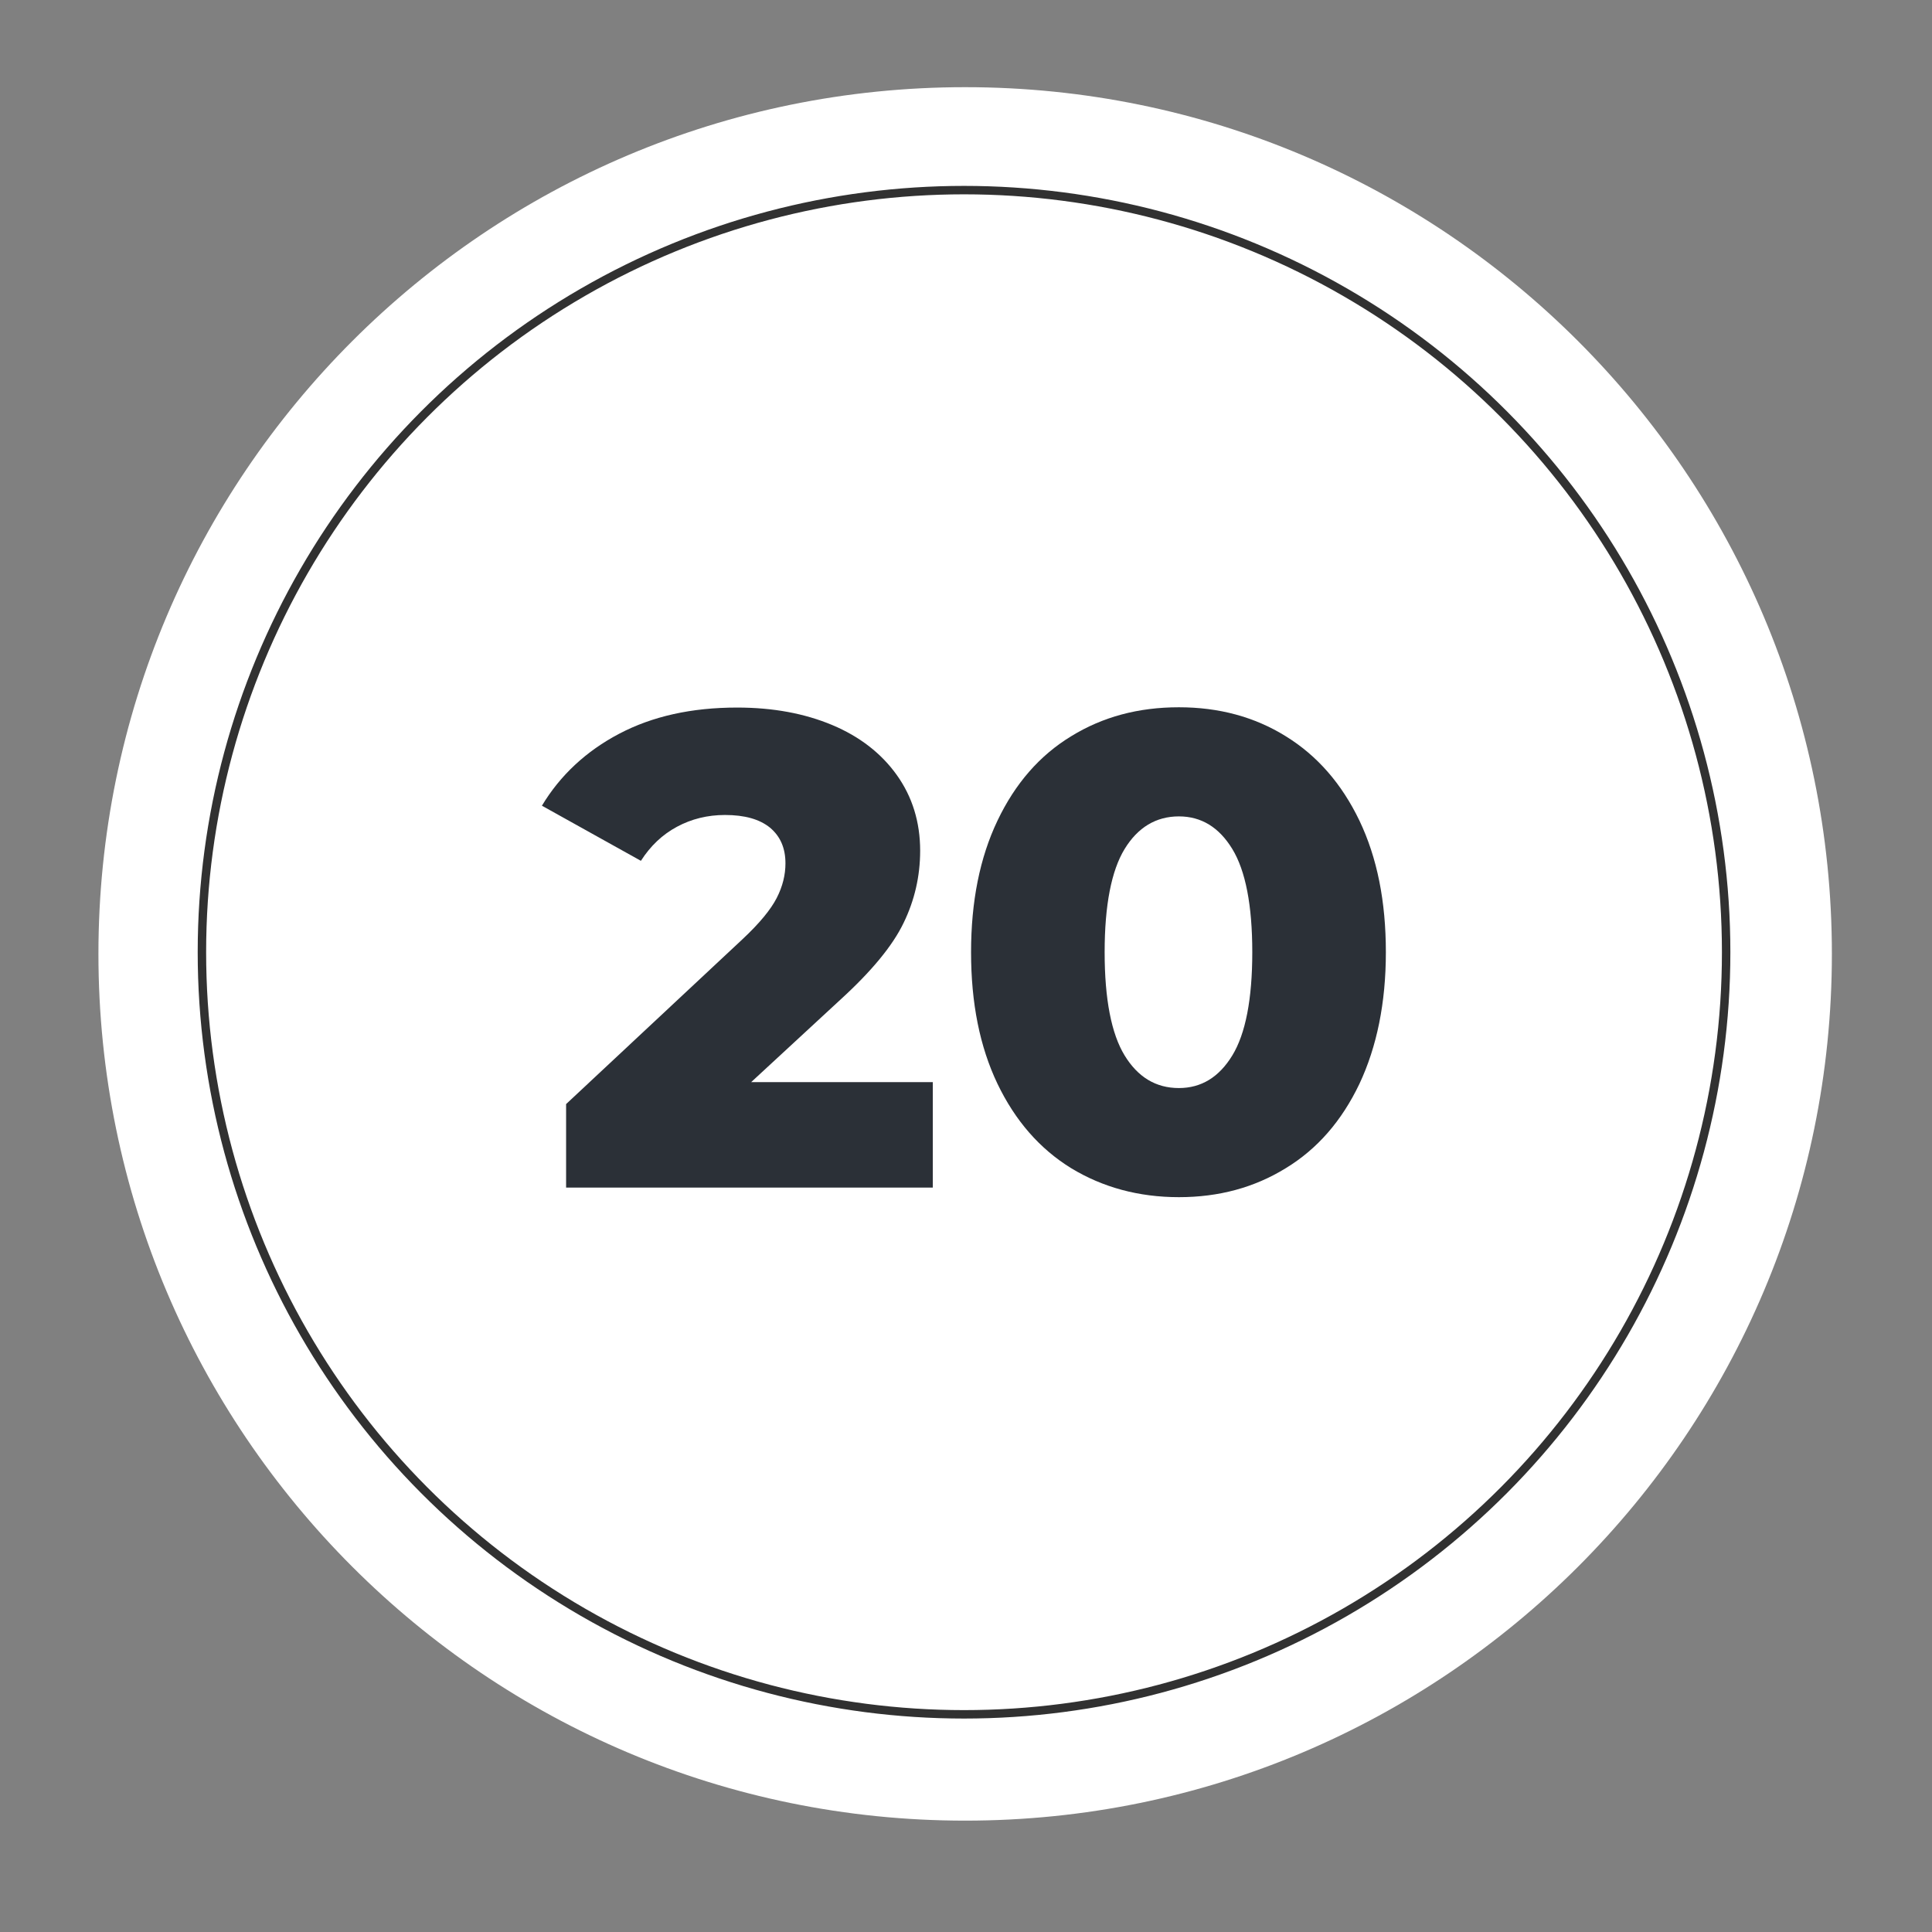
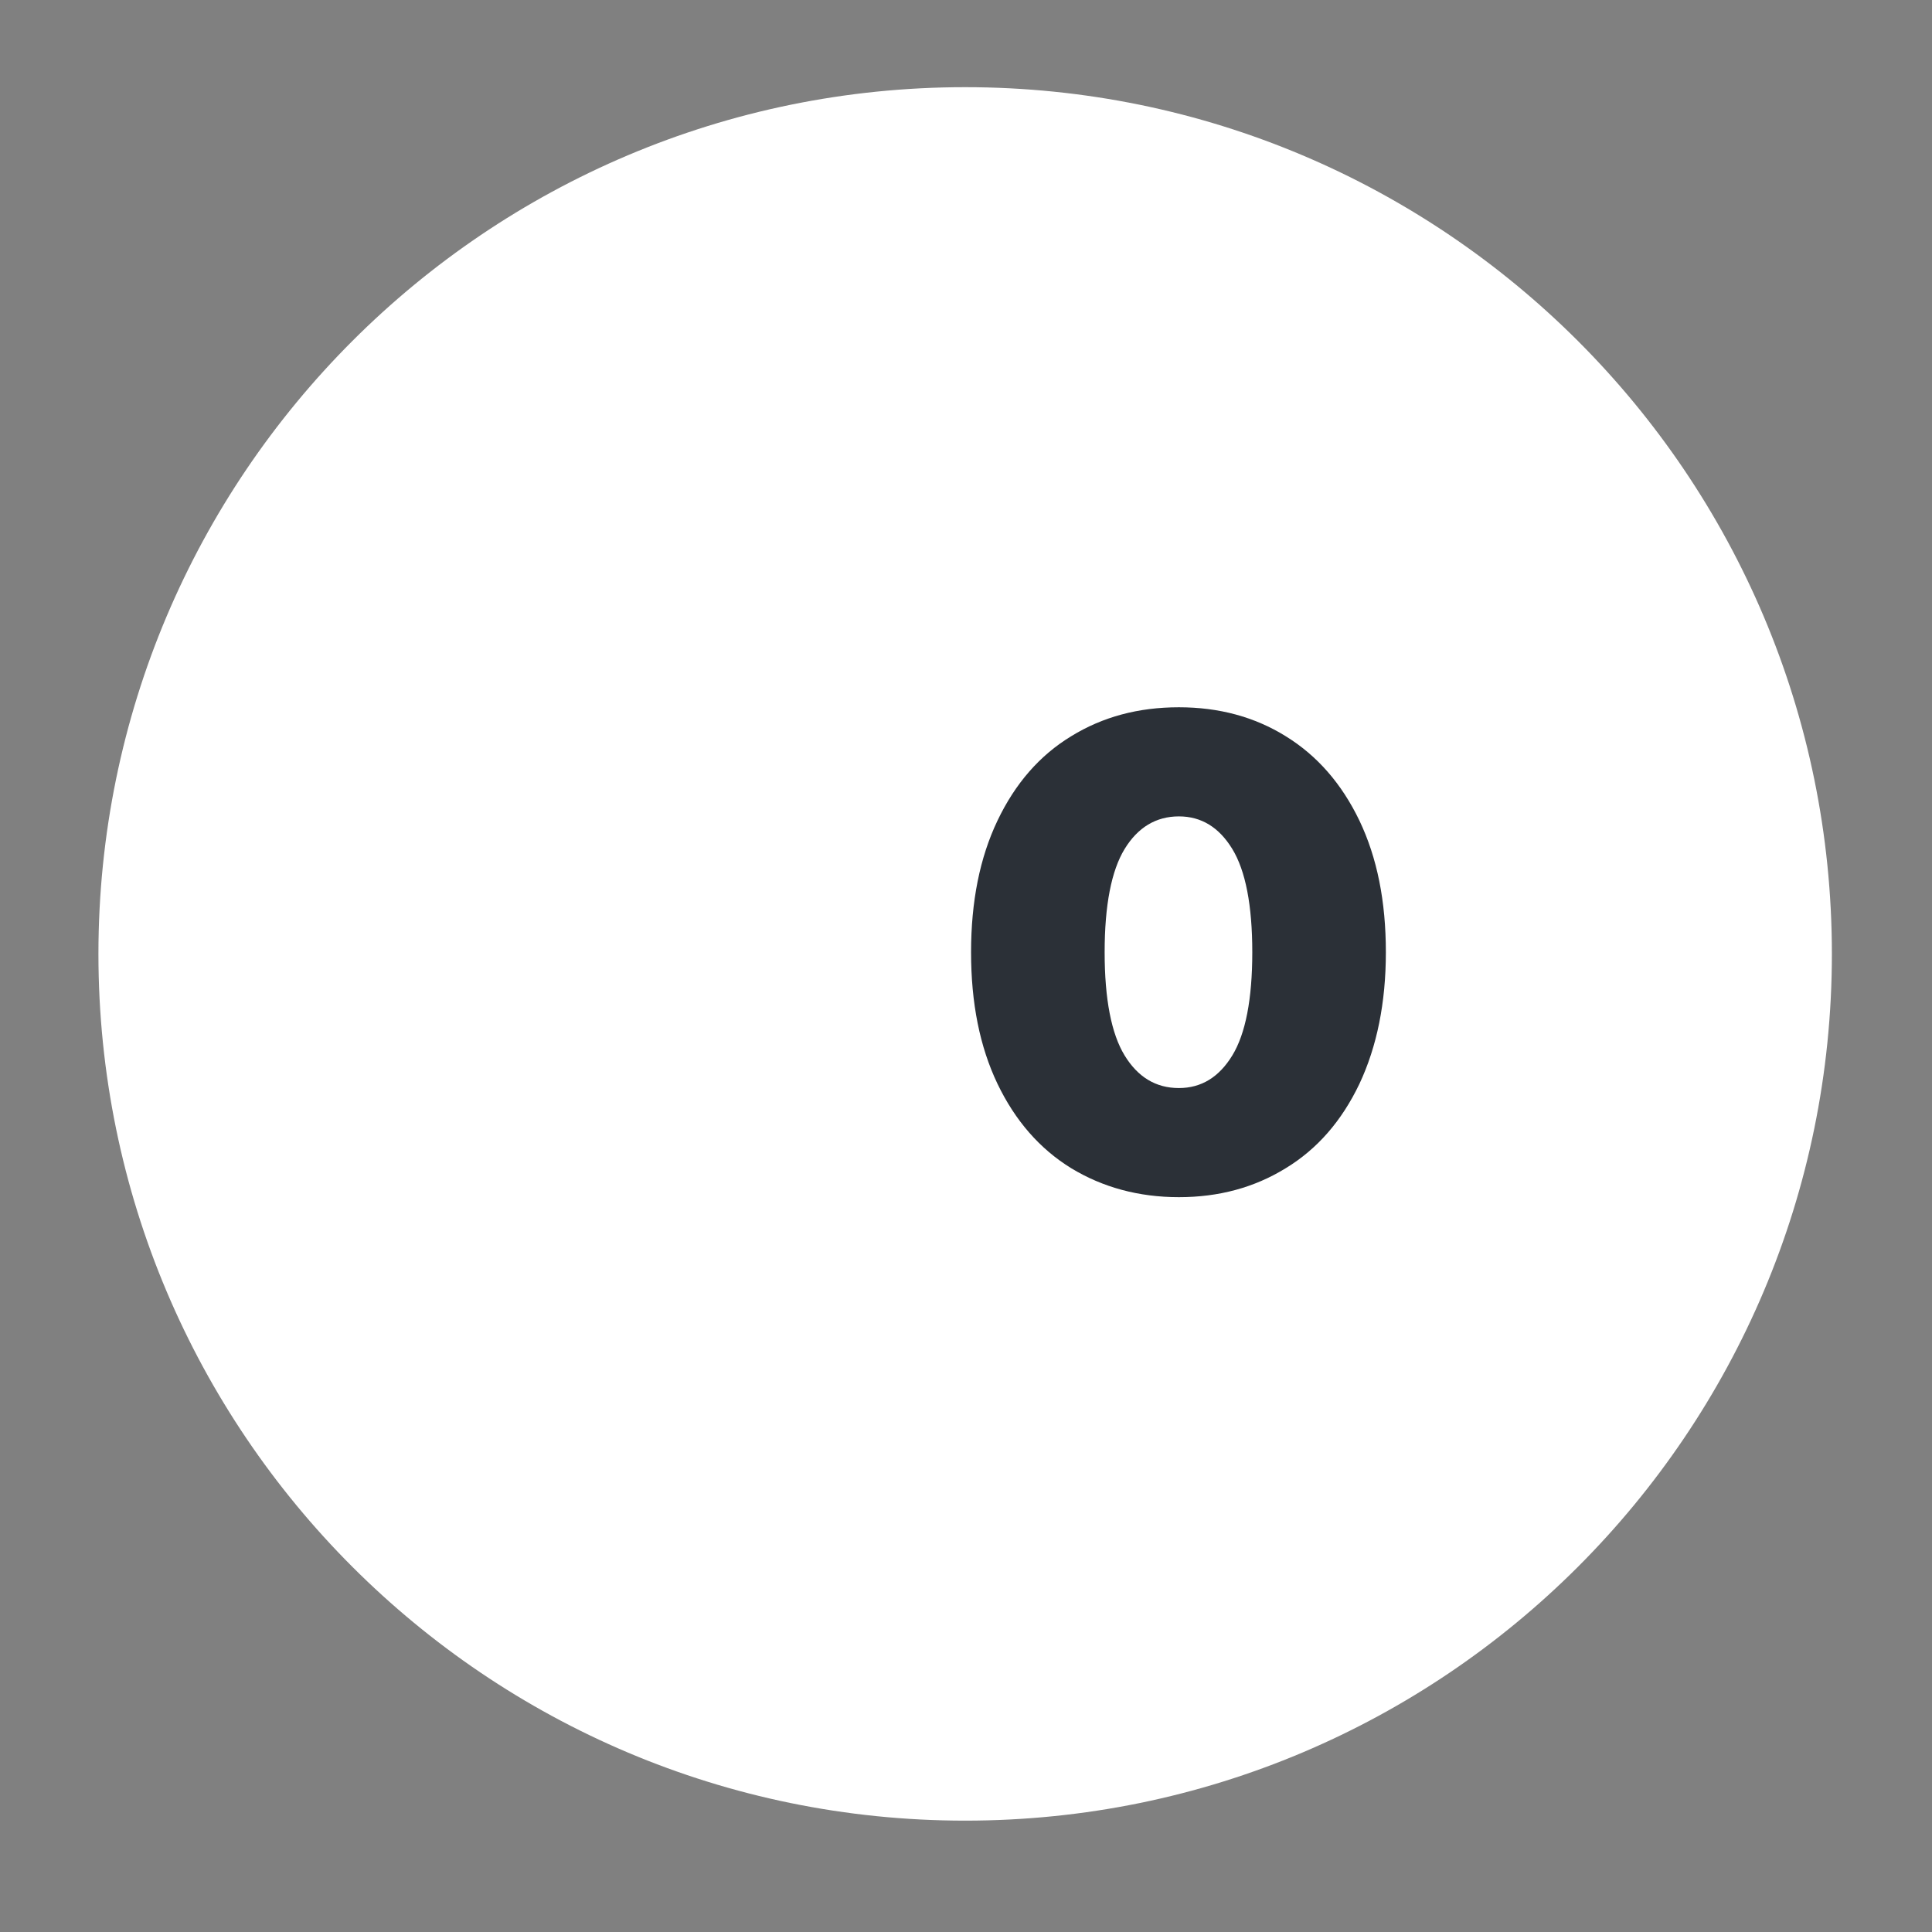
<svg xmlns="http://www.w3.org/2000/svg" version="1.1" id="Layer_1" x="0px" y="0px" viewBox="0 0 687 687" style="enable-background:new 0 0 687 687;" xml:space="preserve">
  <rect x="0" y="0" width="687" height="687" fill="#808080" stroke="none" />
  <style type="text/css"> .st0{fill:#FFFFFF;} .st1{fill:#2B3037;} .st2{fill:none;stroke:#313131;stroke-width:3;} </style>
  <g>
    <path class="st0" d="M35,339.2C35,169,173,31,343.2,31s308.2,138,308.2,308.2s-138,308.2-308.2,308.2S35,509.4,35,339.2z" />
  </g>
  <g>
-     <path class="st1" d="M331.7,384.8v37.5H201.3v-29.7l62.7-58.6c6.1-5.7,10.1-10.6,12.2-14.7c2.1-4.1,3.1-8.2,3.1-12.3 c0-5.4-1.8-9.6-5.5-12.7c-3.7-3-9-4.5-16-4.5c-6.2,0-11.9,1.4-17.1,4.2c-5.2,2.8-9.4,6.8-12.8,12.1l-35.2-19.6 c6.5-10.8,15.7-19.4,27.5-25.6c11.8-6.2,25.7-9.3,41.9-9.3c12.8,0,24,2.1,33.8,6.2c9.8,4.1,17.5,10.1,23,17.8 c5.5,7.7,8.3,16.7,8.3,26.9c0,9.1-2,17.7-5.9,25.7c-3.9,8.1-11.4,17.2-22.6,27.4l-31.6,29.2H331.7z" />
    <path class="st1" d="M380.9,415.4c-11.2-6.9-19.9-16.9-26.2-30c-6.3-13.2-9.4-28.7-9.4-46.8c0-18,3.1-33.6,9.4-46.8 c6.3-13.2,15-23.2,26.2-30c11.2-6.9,23.9-10.3,38.3-10.3c14.2,0,26.9,3.4,38,10.3c11.2,6.9,19.9,16.9,26.2,30 c6.3,13.2,9.4,28.7,9.4,46.8c0,18-3.2,33.6-9.4,46.8c-6.3,13.2-15,23.2-26.2,30c-11.2,6.9-23.8,10.3-38,10.3 C404.9,425.7,392.1,422.2,380.9,415.4z M438.2,375.3c4.7-7.7,7.1-20,7.1-36.7c0-16.7-2.4-29-7.1-36.7c-4.7-7.7-11-11.6-19-11.6 c-8.1,0-14.6,3.9-19.3,11.6c-4.7,7.7-7.1,20-7.1,36.7c0,16.7,2.4,29,7.1,36.7c4.7,7.7,11.1,11.6,19.3,11.6 C427.2,386.9,433.5,383,438.2,375.3z" />
  </g>
-   <circle class="st2" cx="342.8" cy="338.6" r="271" />
</svg>